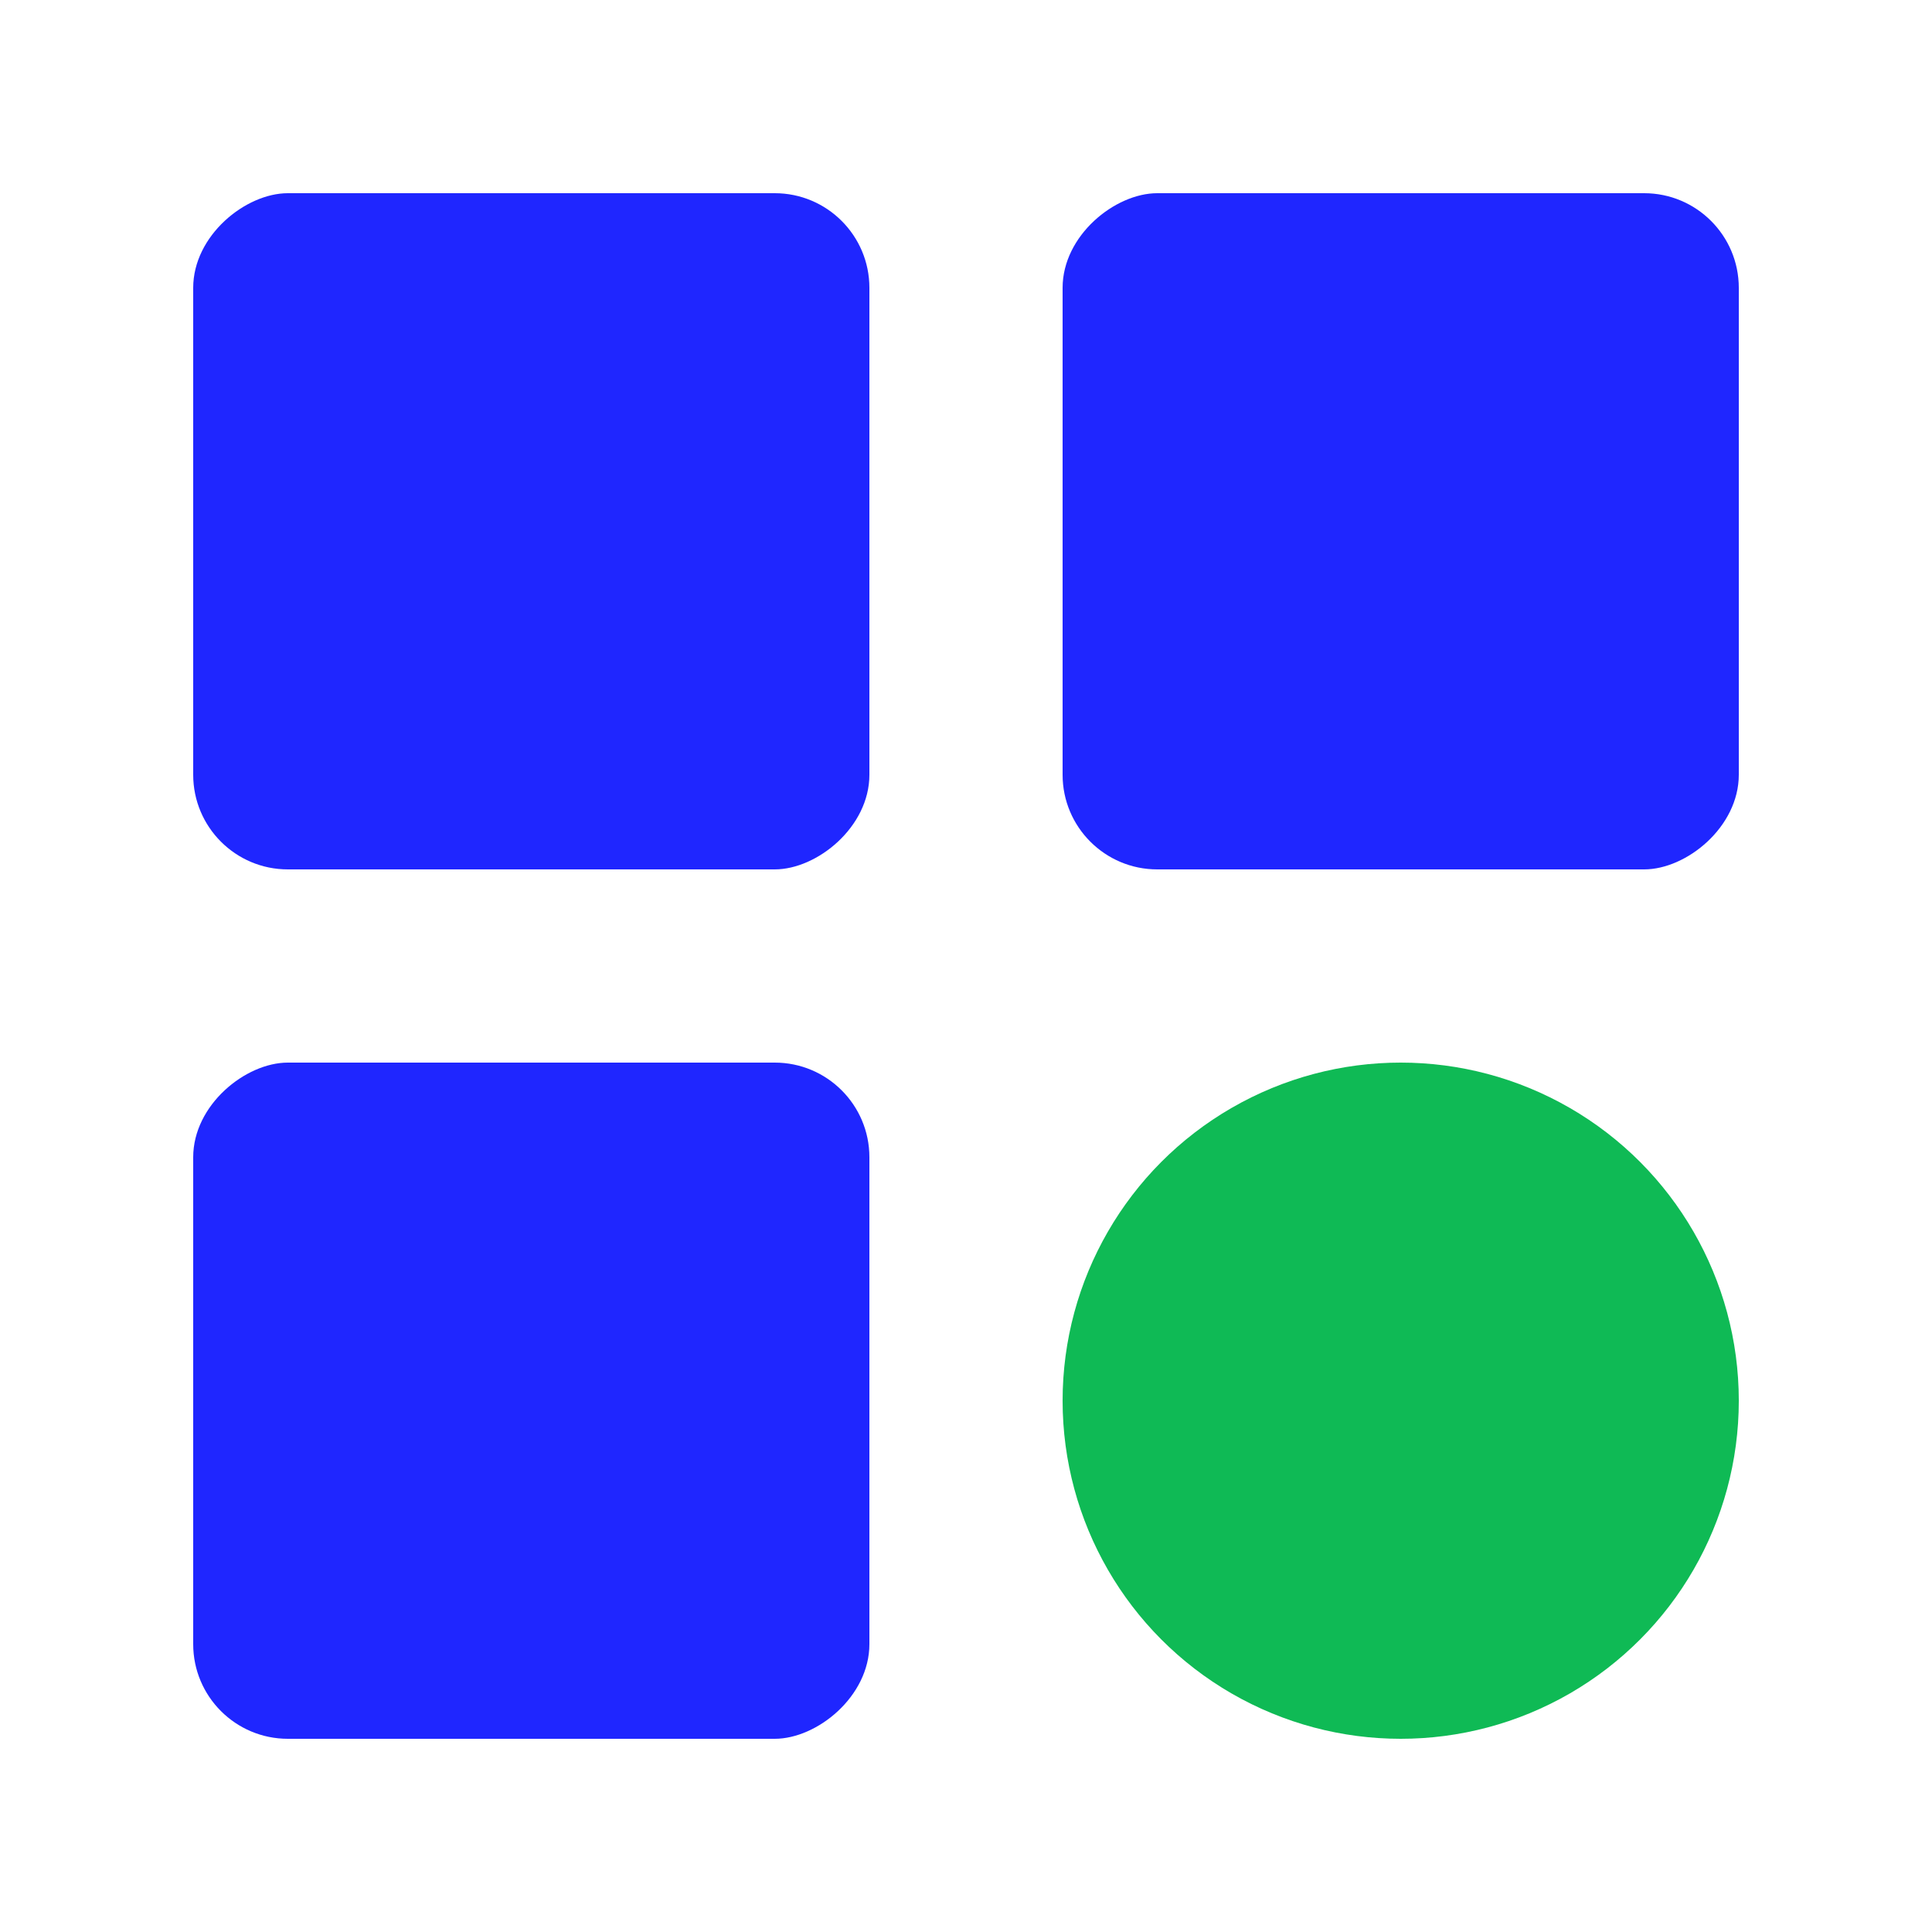
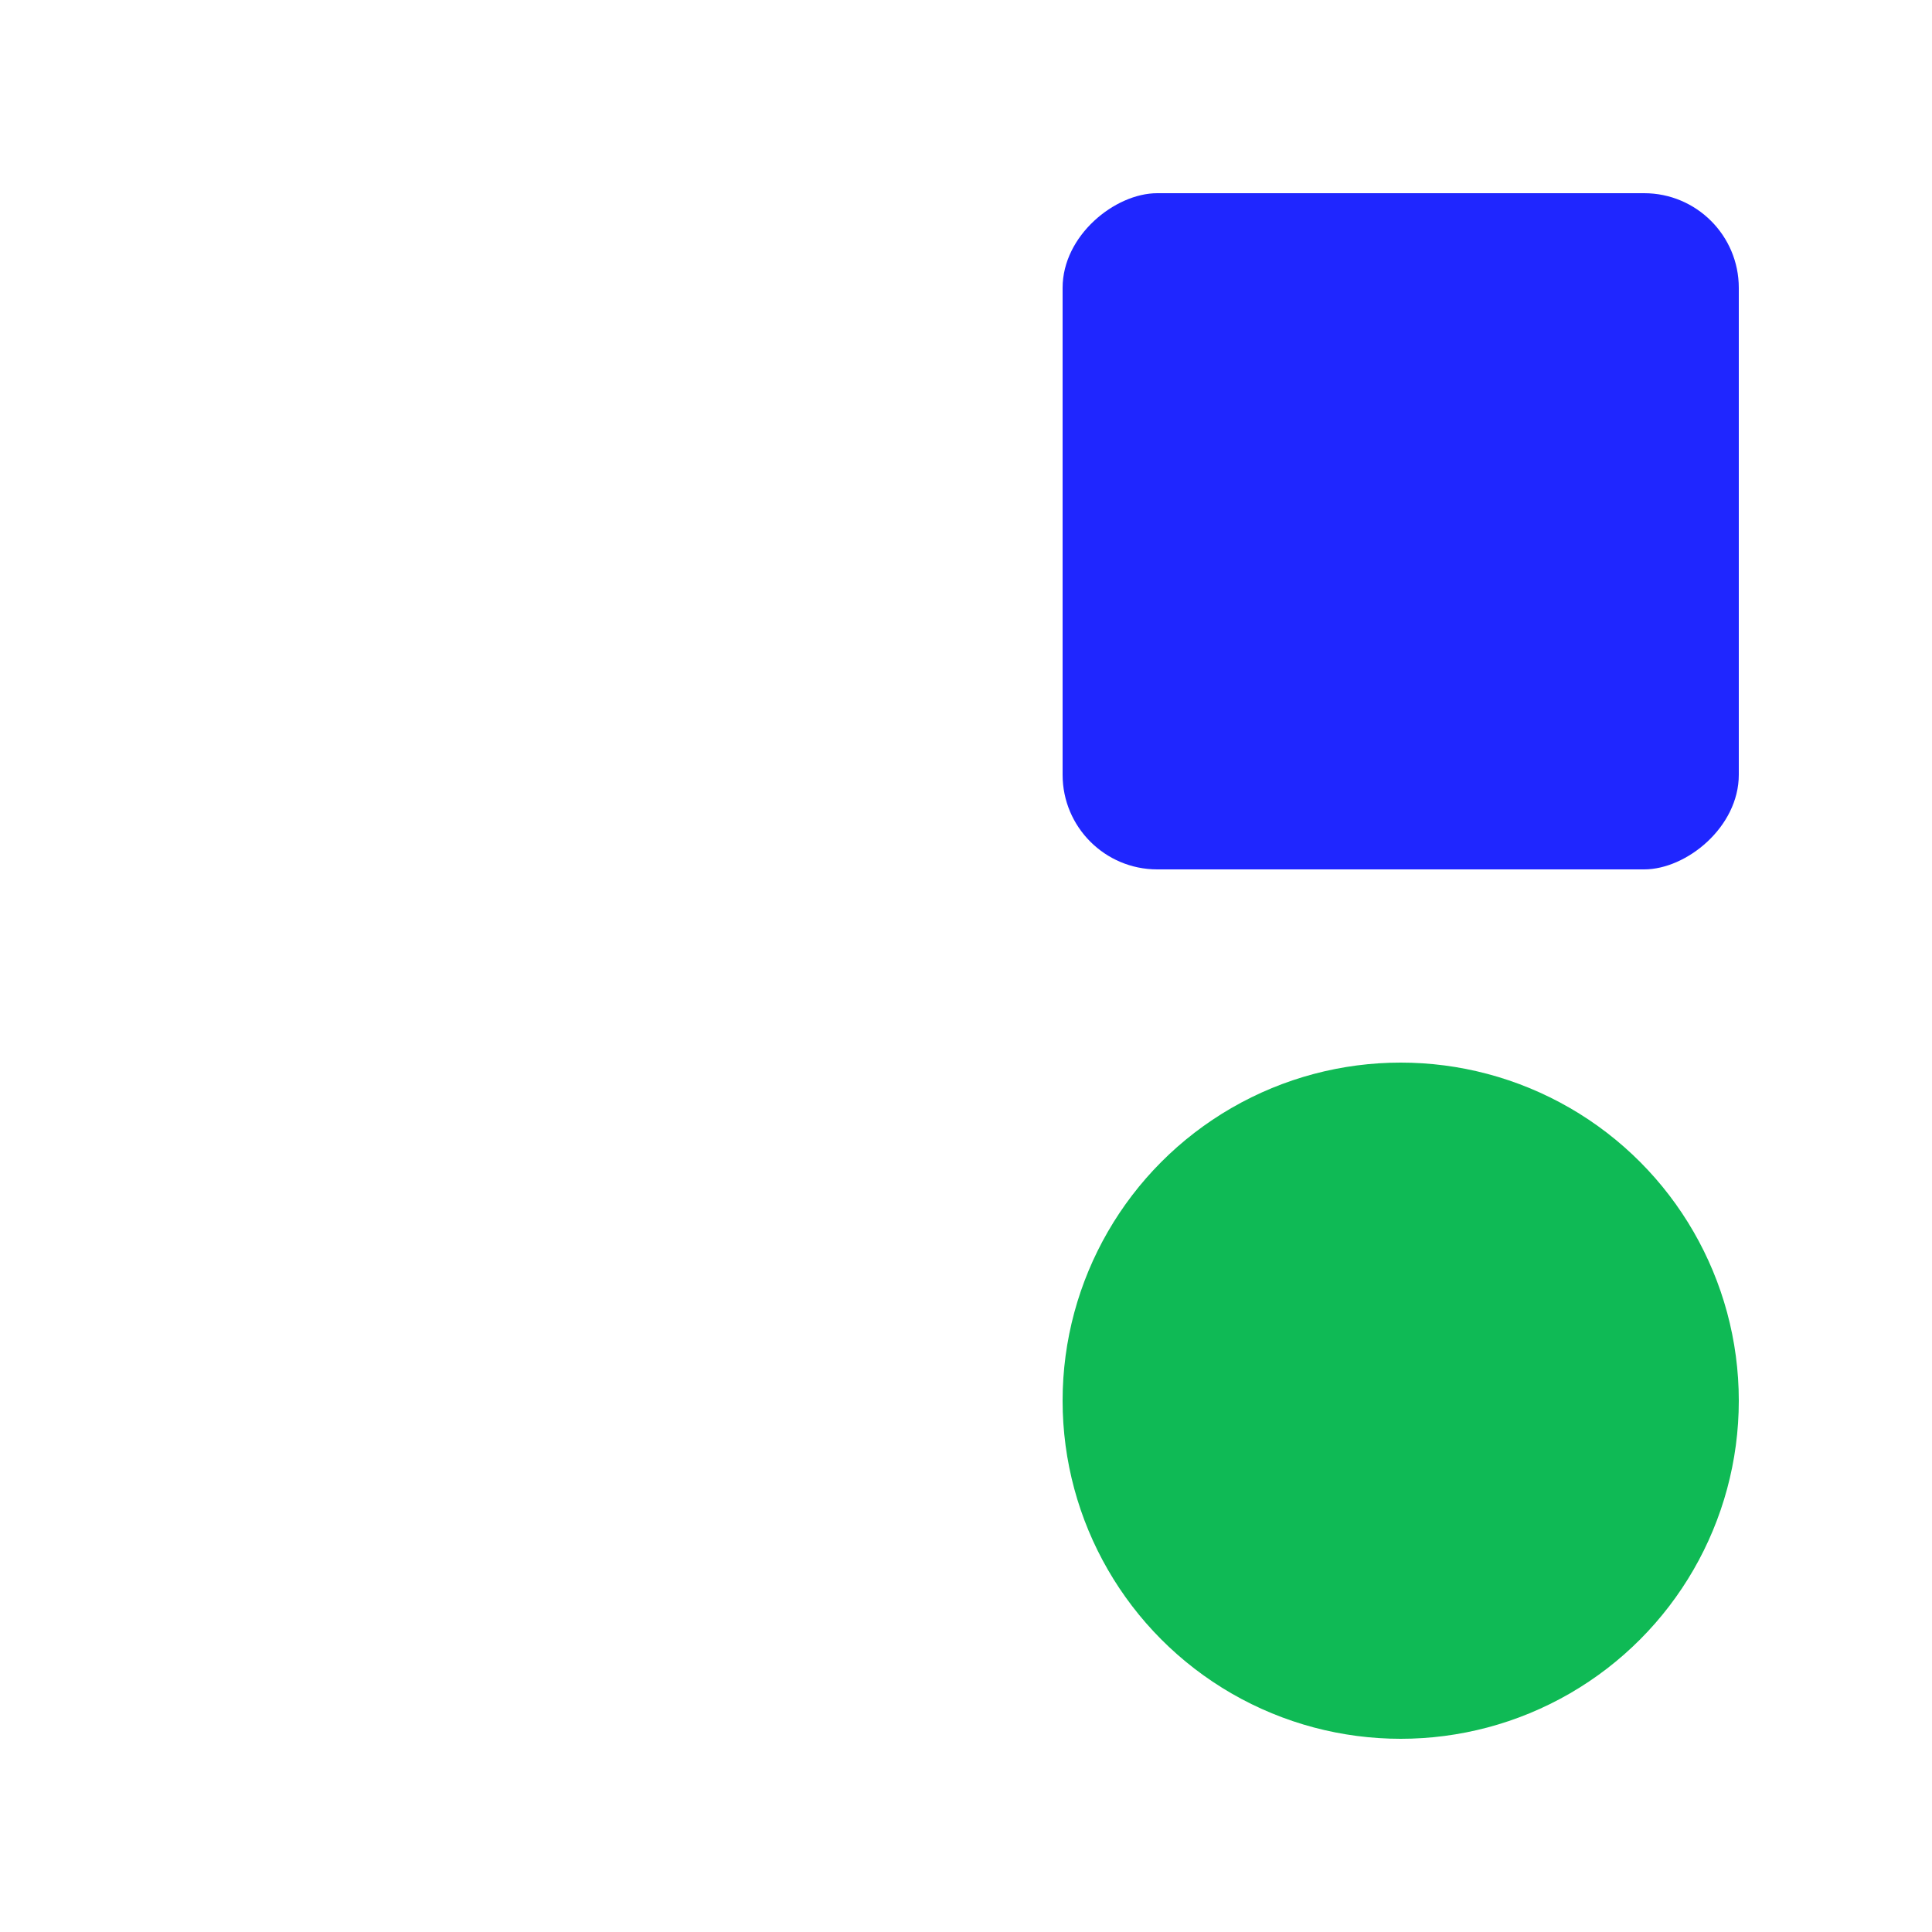
<svg xmlns="http://www.w3.org/2000/svg" viewBox="0 0 40 40">
  <defs>
    <style>.b{fill:none;}.c{fill:#0fba55;}.d{fill:#1f26ff;}</style>
  </defs>
  <rect class="b" width="40" height="40" transform="translate(40 40) rotate(180)" />
  <rect class="d" x="22" y="4" width="14" height="14" rx="1.96" ry="1.96" transform="translate(40 -18) rotate(90)" />
-   <rect class="d" x="4" y="4" width="14" height="14" rx="1.96" ry="1.96" transform="translate(22 0) rotate(90)" />
-   <rect class="d" x="4" y="22" width="14" height="14" rx="1.96" ry="1.96" transform="translate(40 18) rotate(90)" />
  <circle class="c" cx="29" cy="29" r="7" />
</svg>